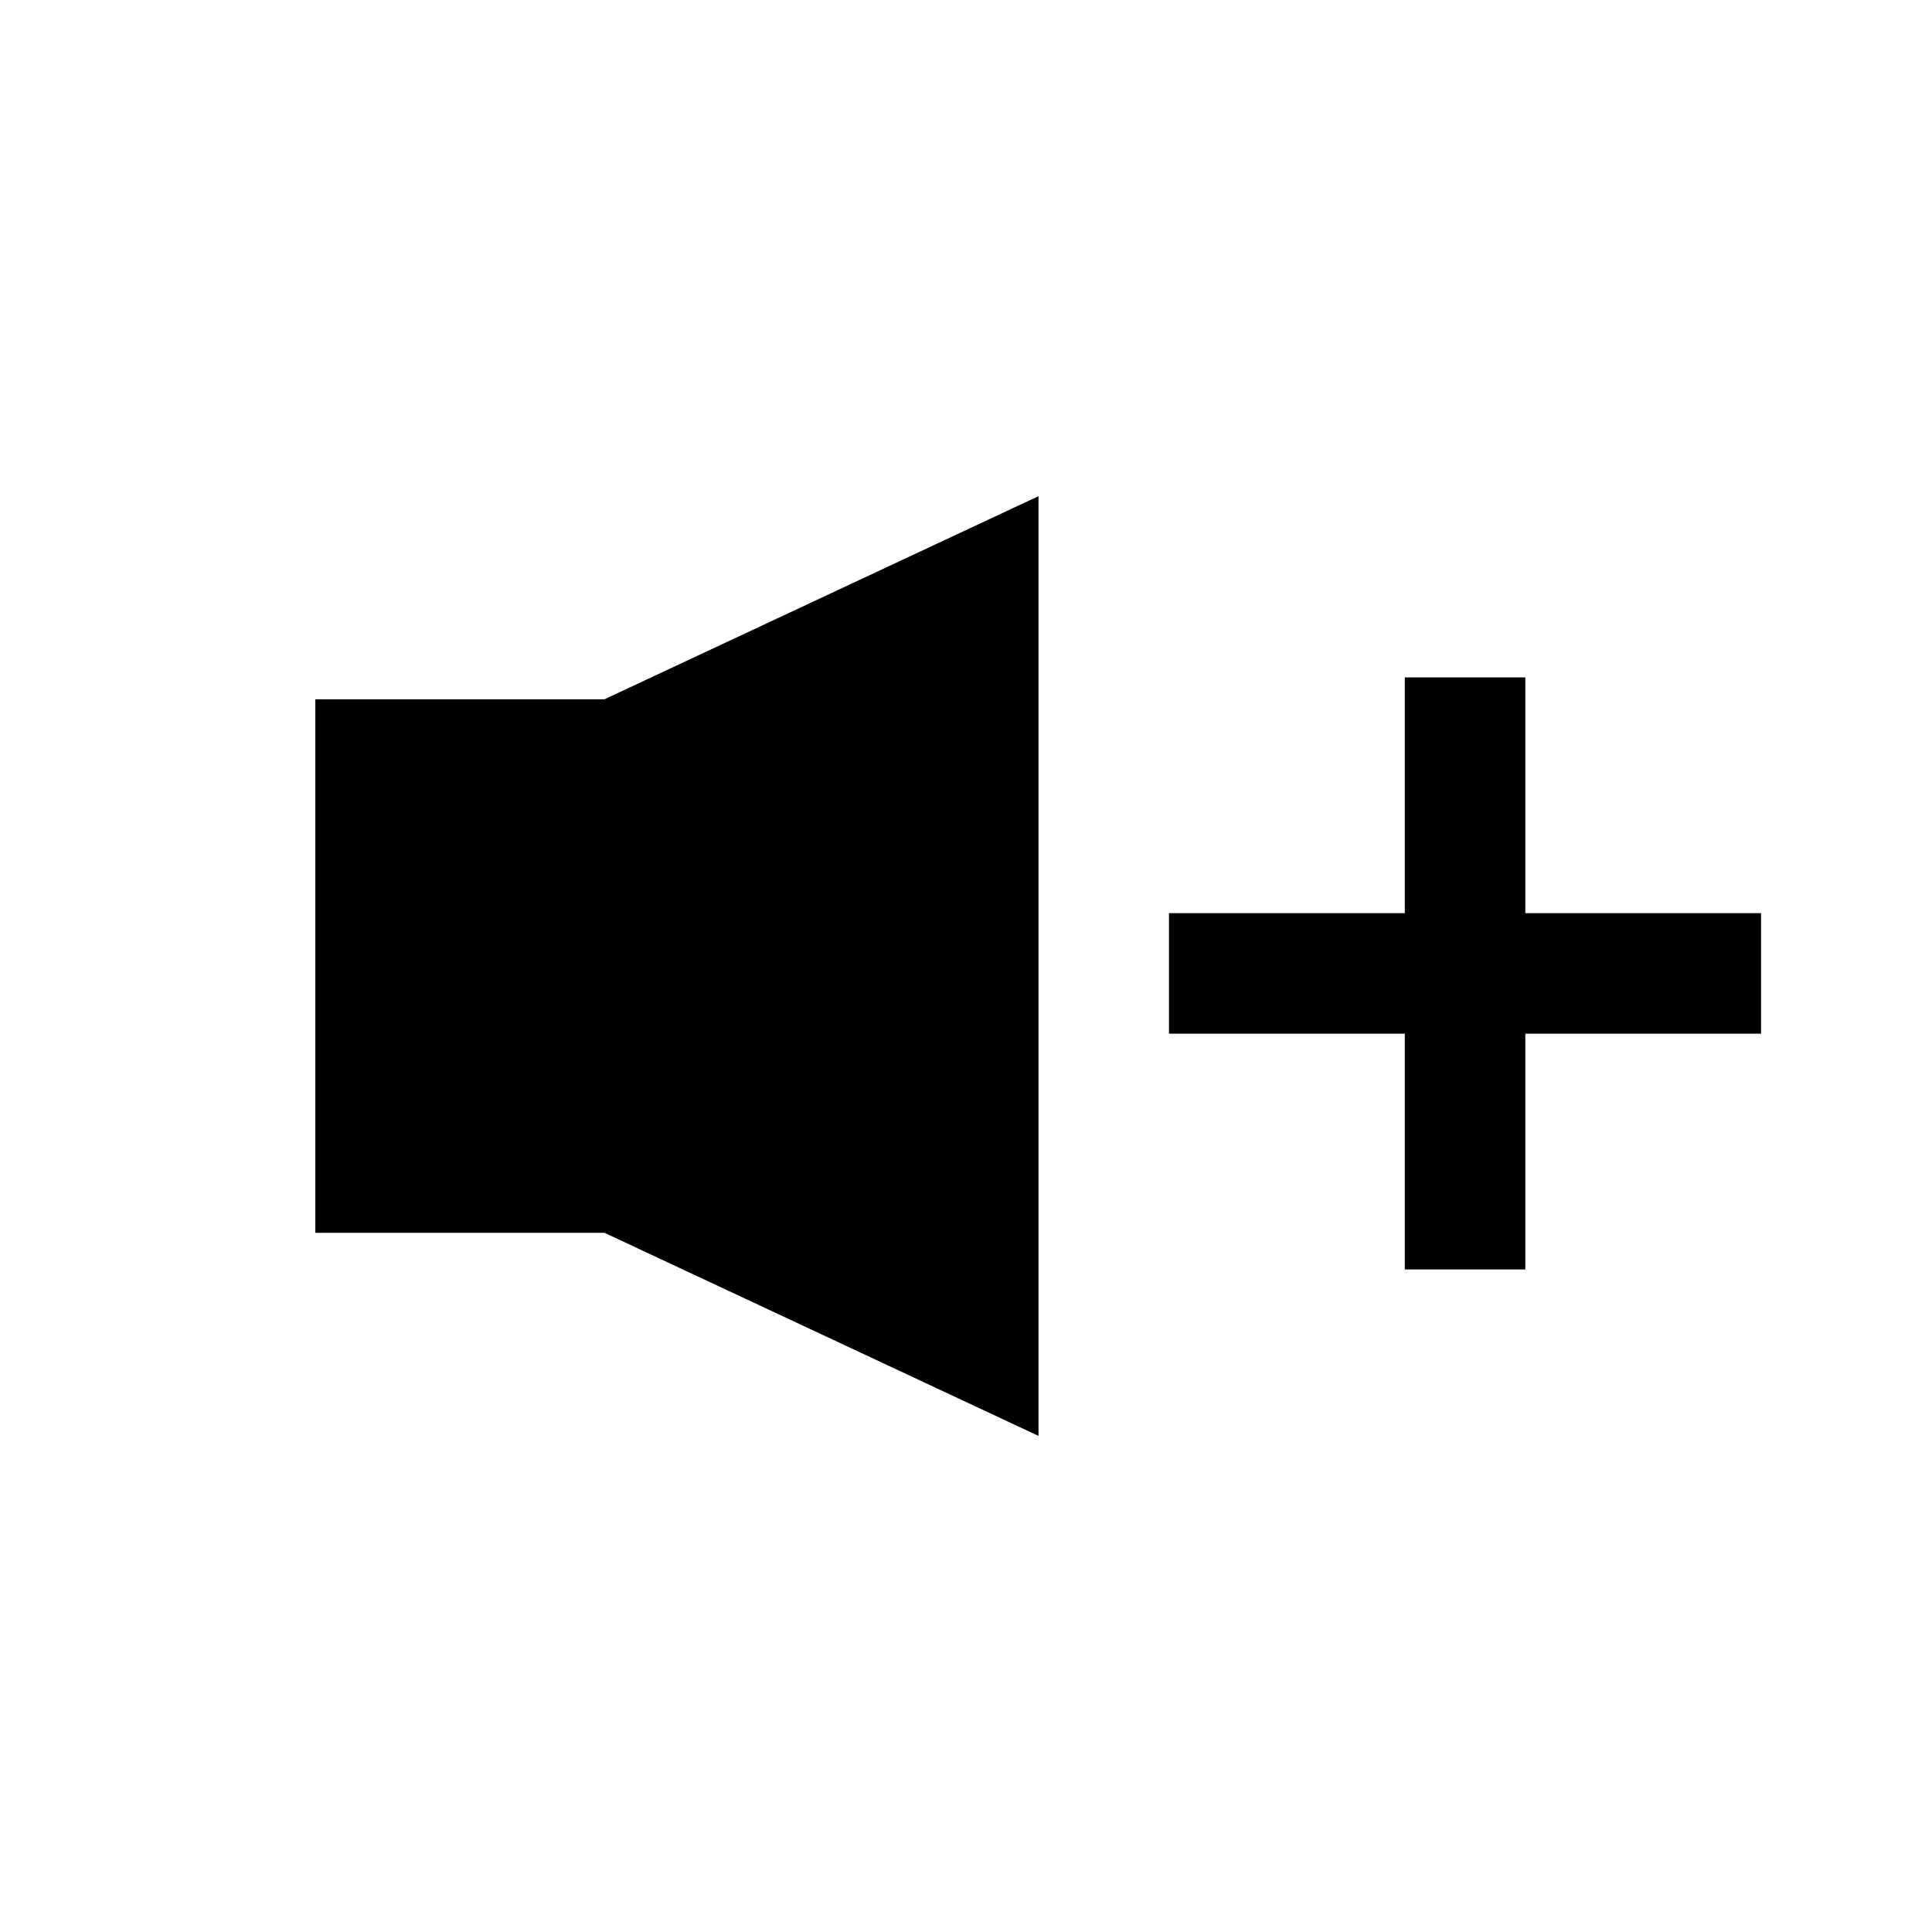
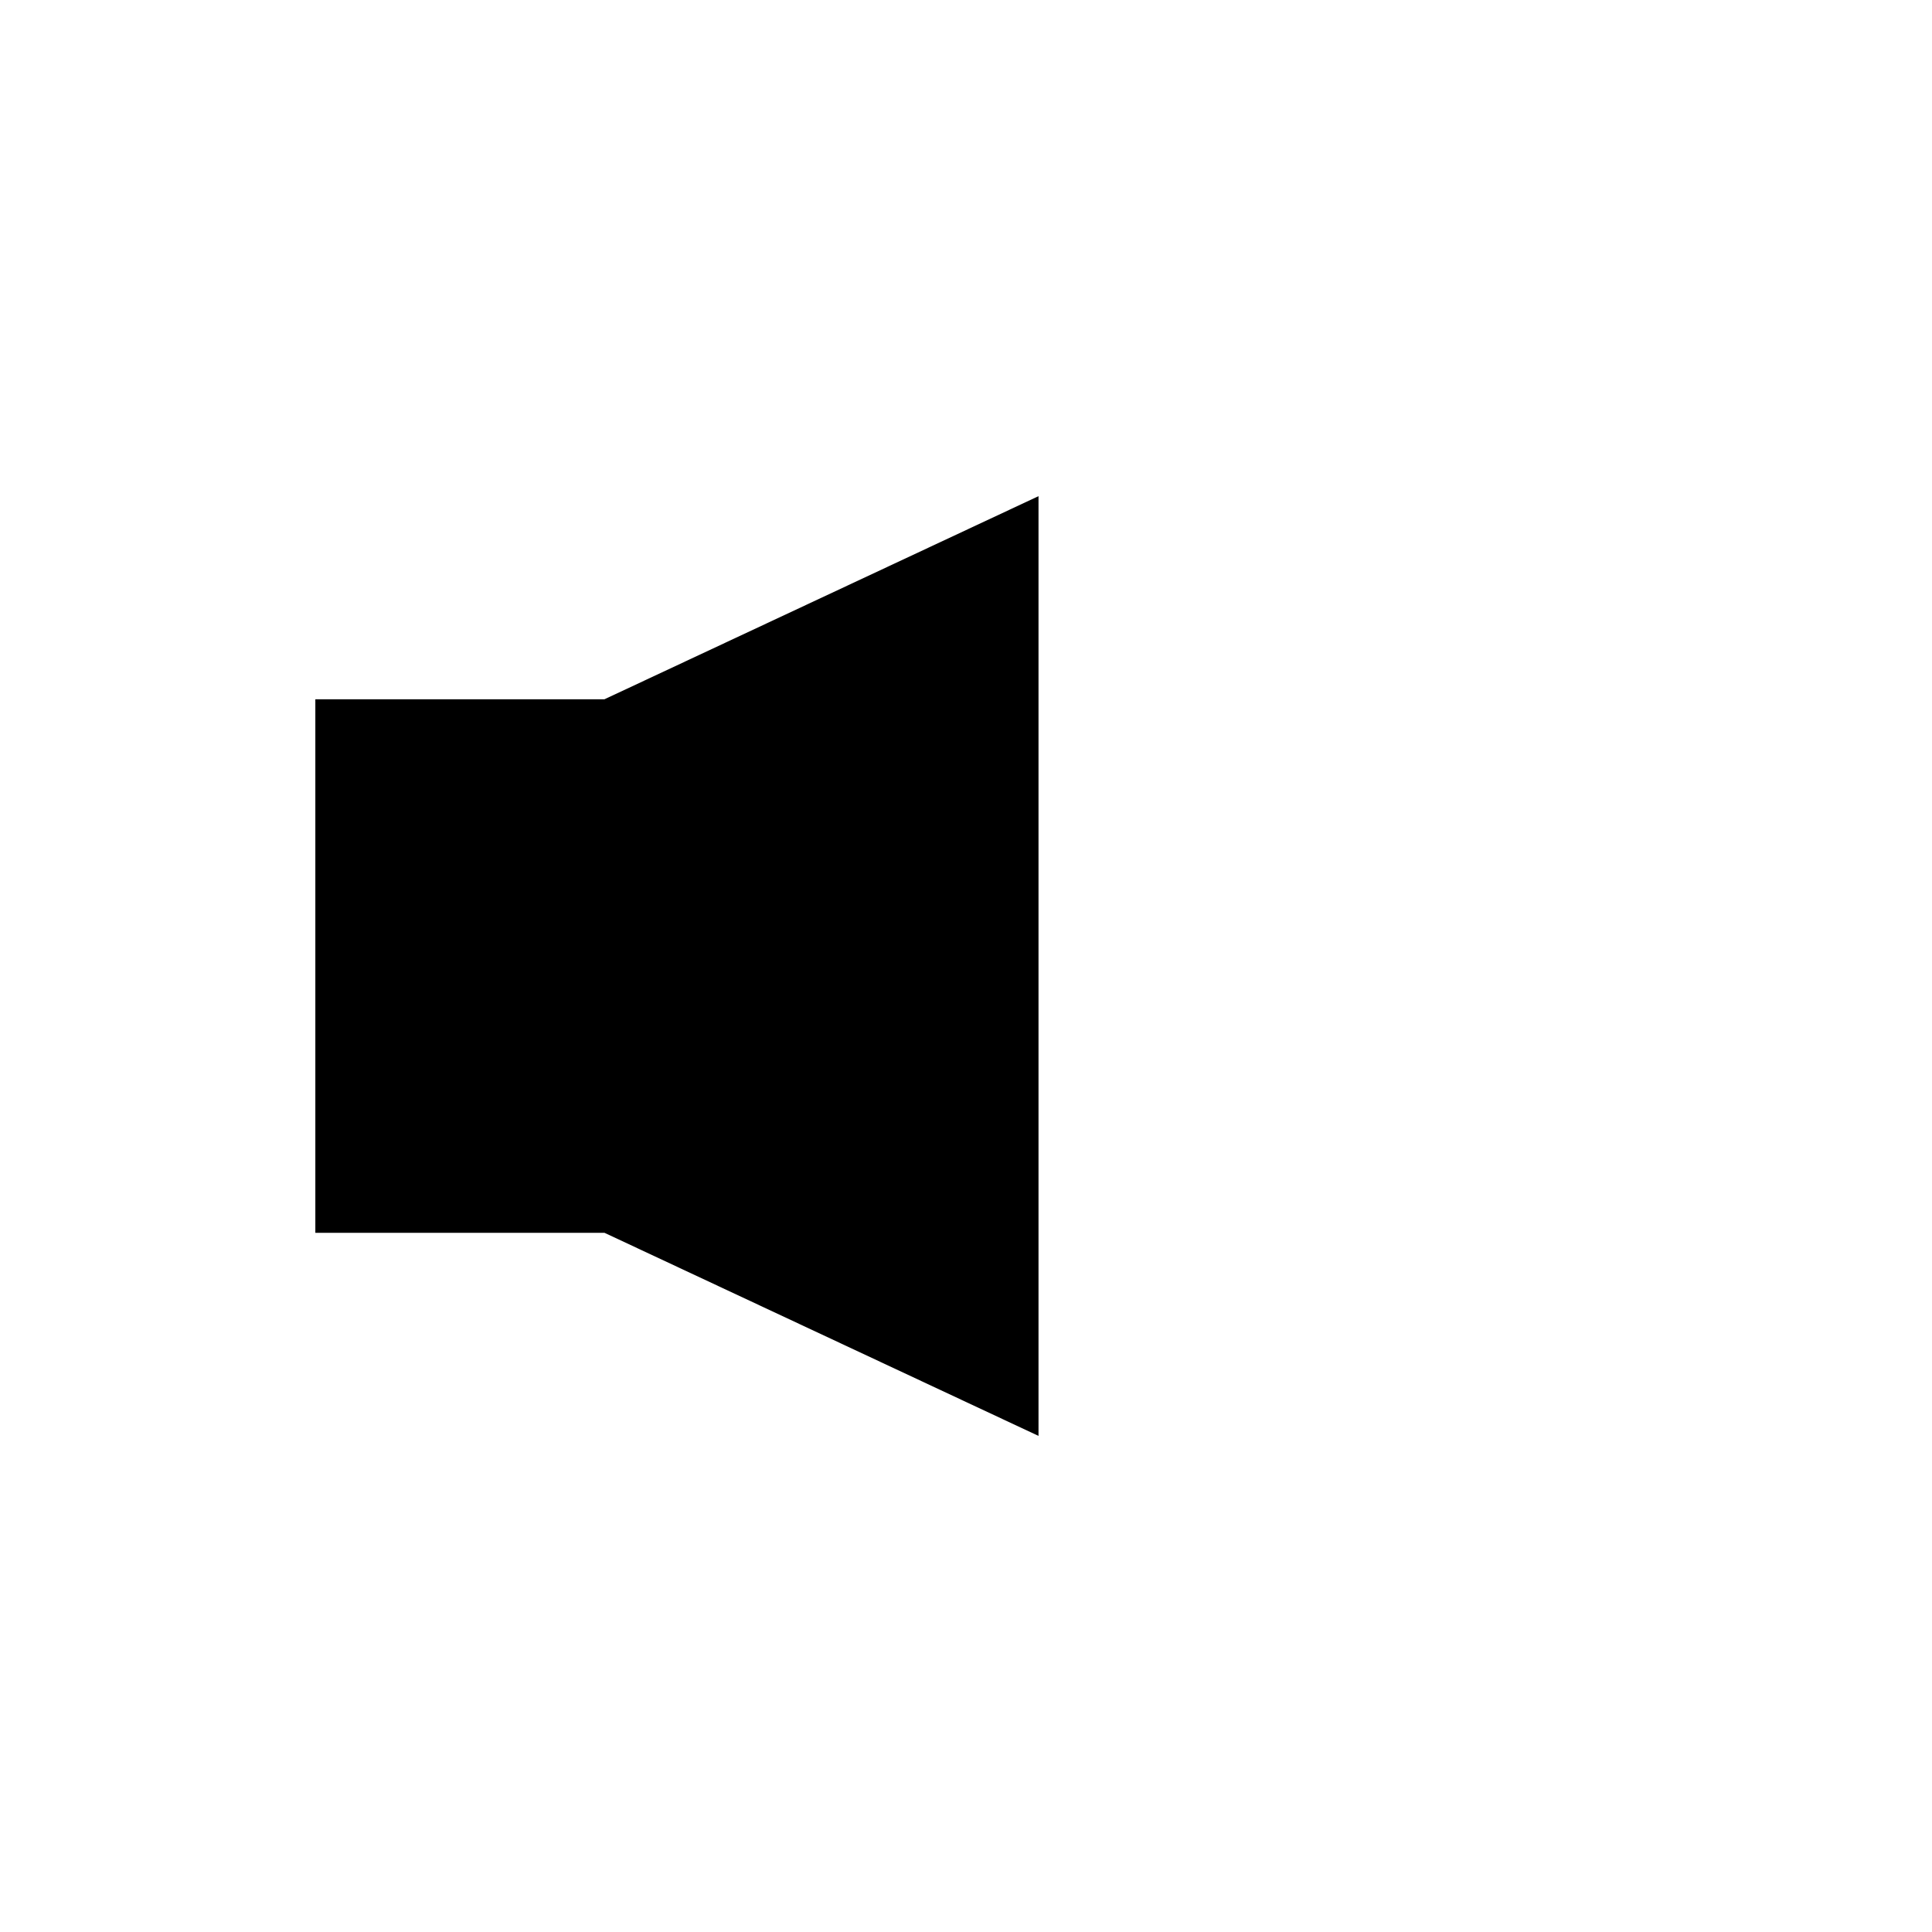
<svg xmlns="http://www.w3.org/2000/svg" height="32px" style="enable-background:new 0 0 32 32;" version="1.1" viewBox="0 0 32 32" width="32px" xml:space="preserve">
  <g id="_x31__speaker_plus">
    <g>
      <polygon points="5.223,11.582 5.223,20.419 10.012,20.419 17.201,23.783 17.201,20.419 17.201,11.582 17.201,8.218 10.012,11.582       " />
-       <polygon points="29.169,15.125 25.264,15.125 25.264,11.22 23.268,11.22 23.268,15.125 19.362,15.125 19.362,17.121     23.268,17.121 23.268,21.026 25.264,21.026 25.264,17.121 29.169,17.121   " />
    </g>
  </g>
</svg>